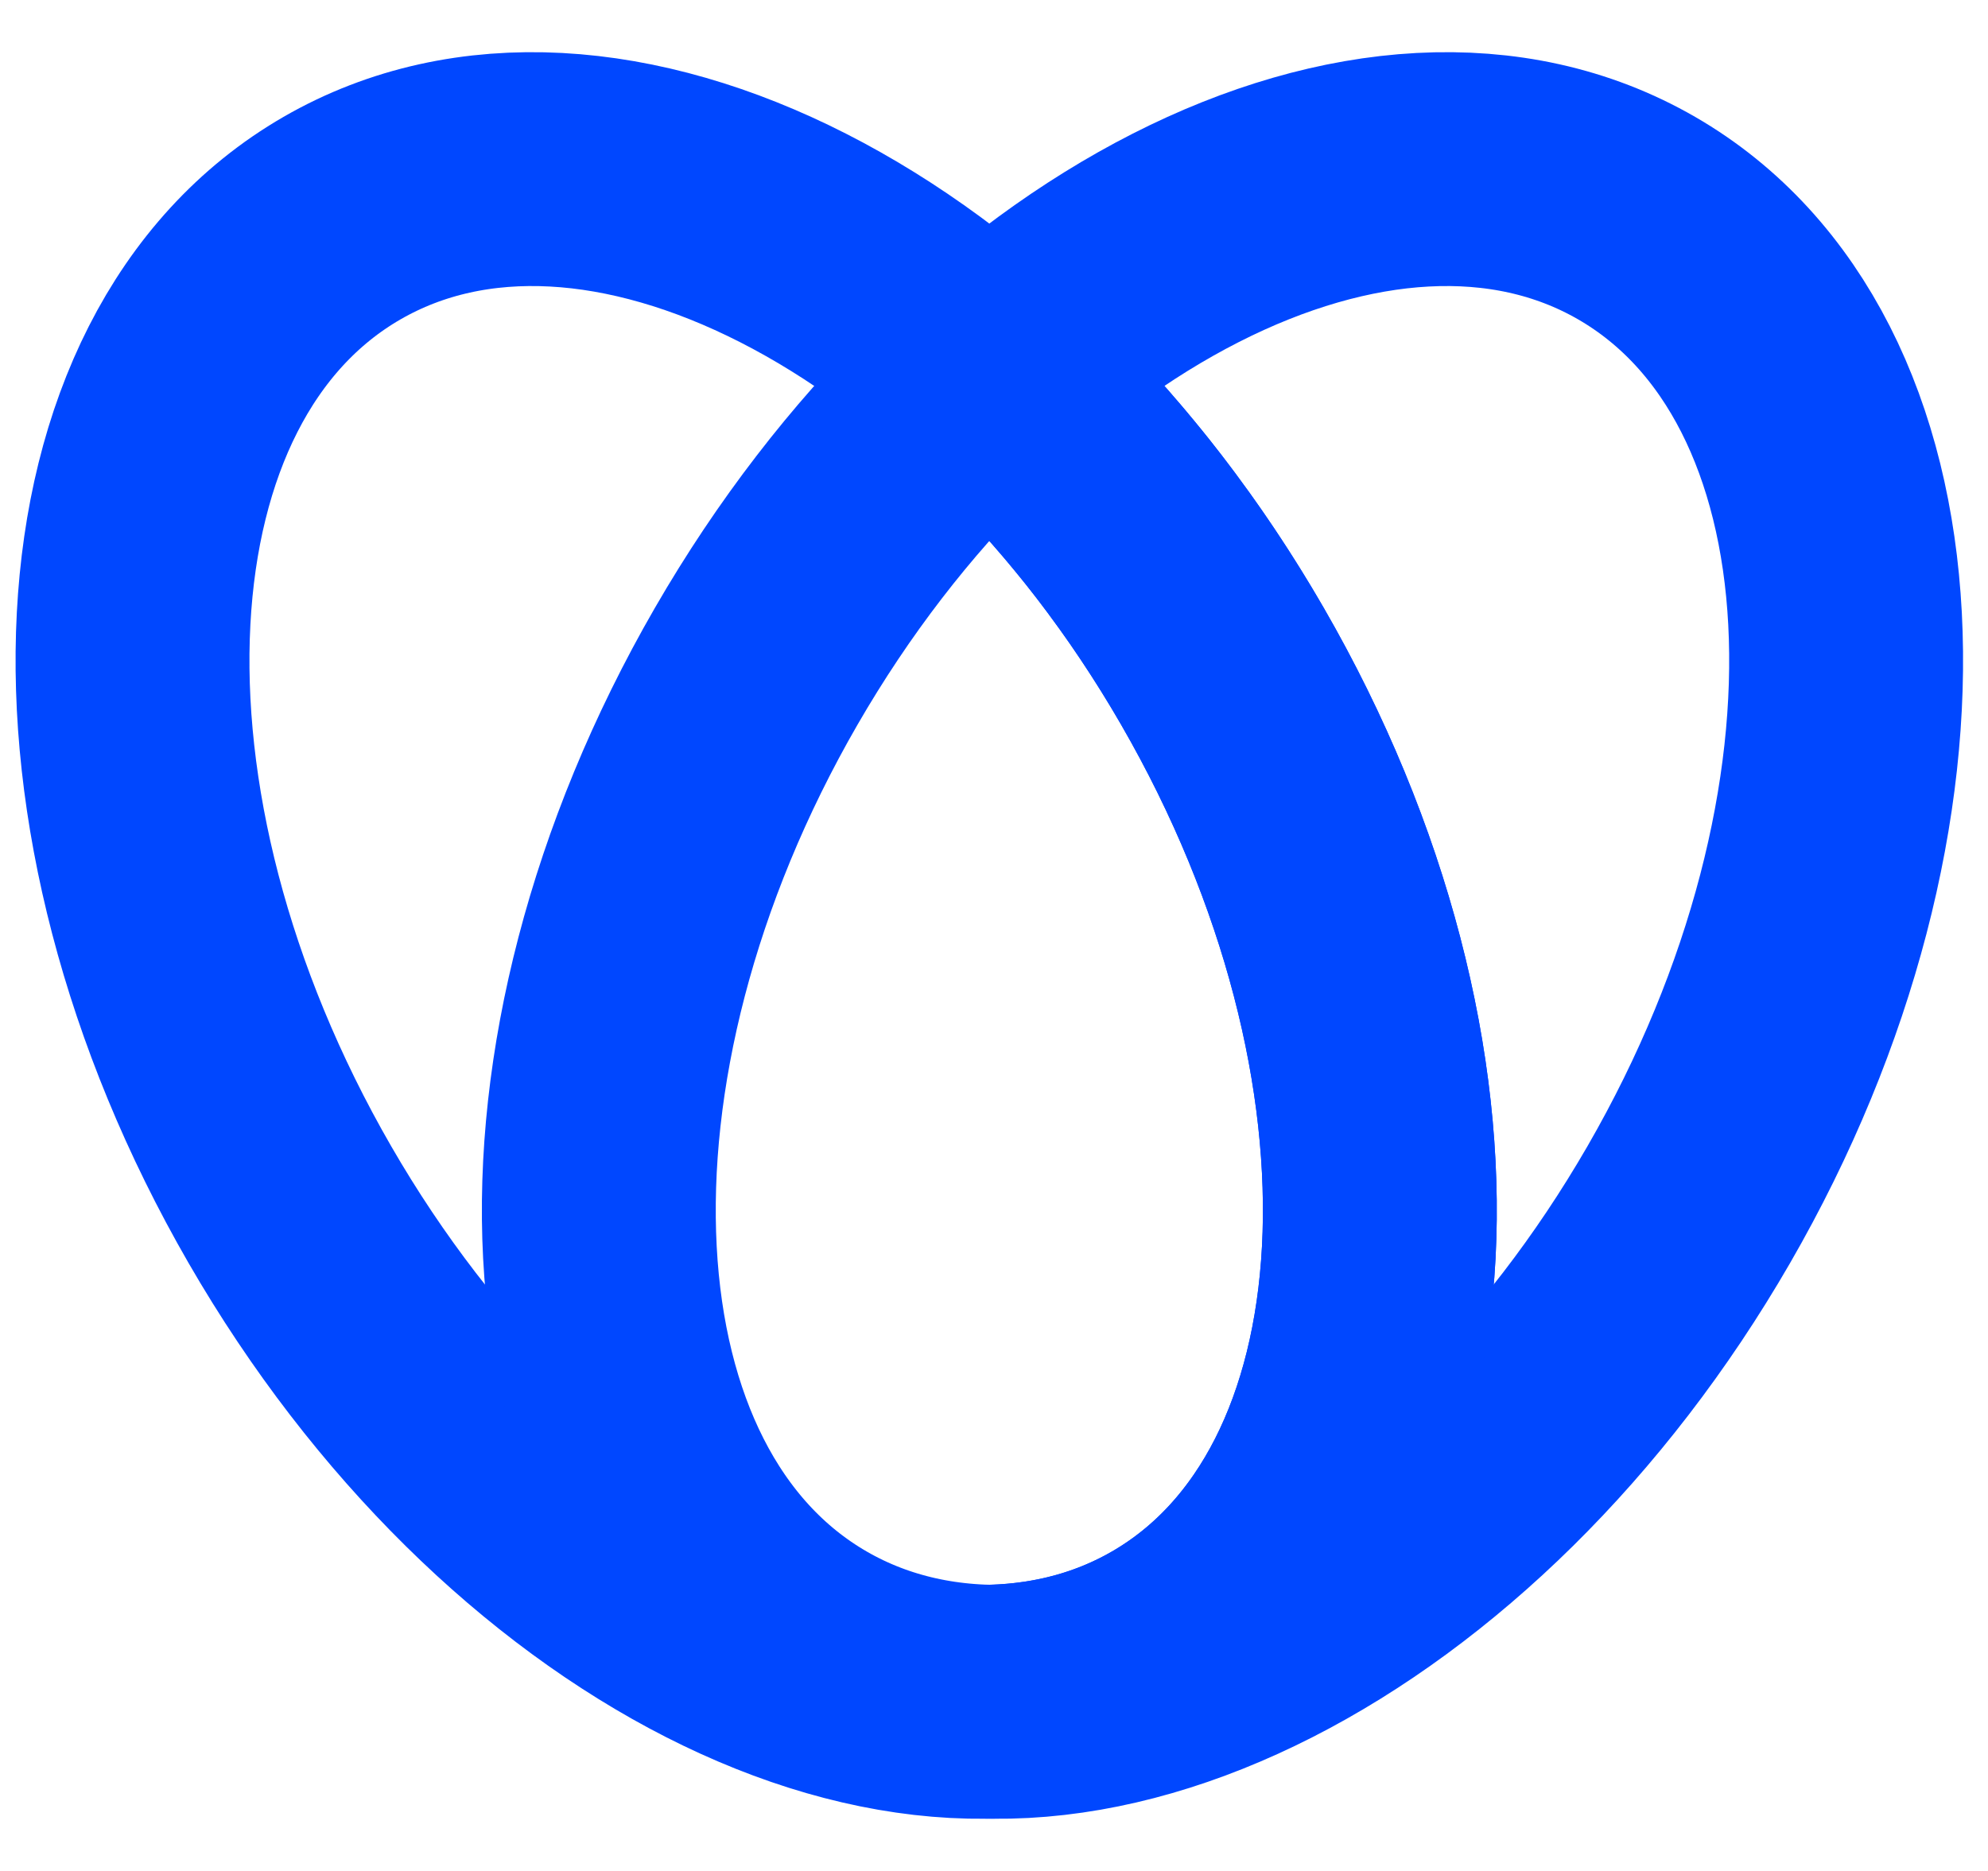
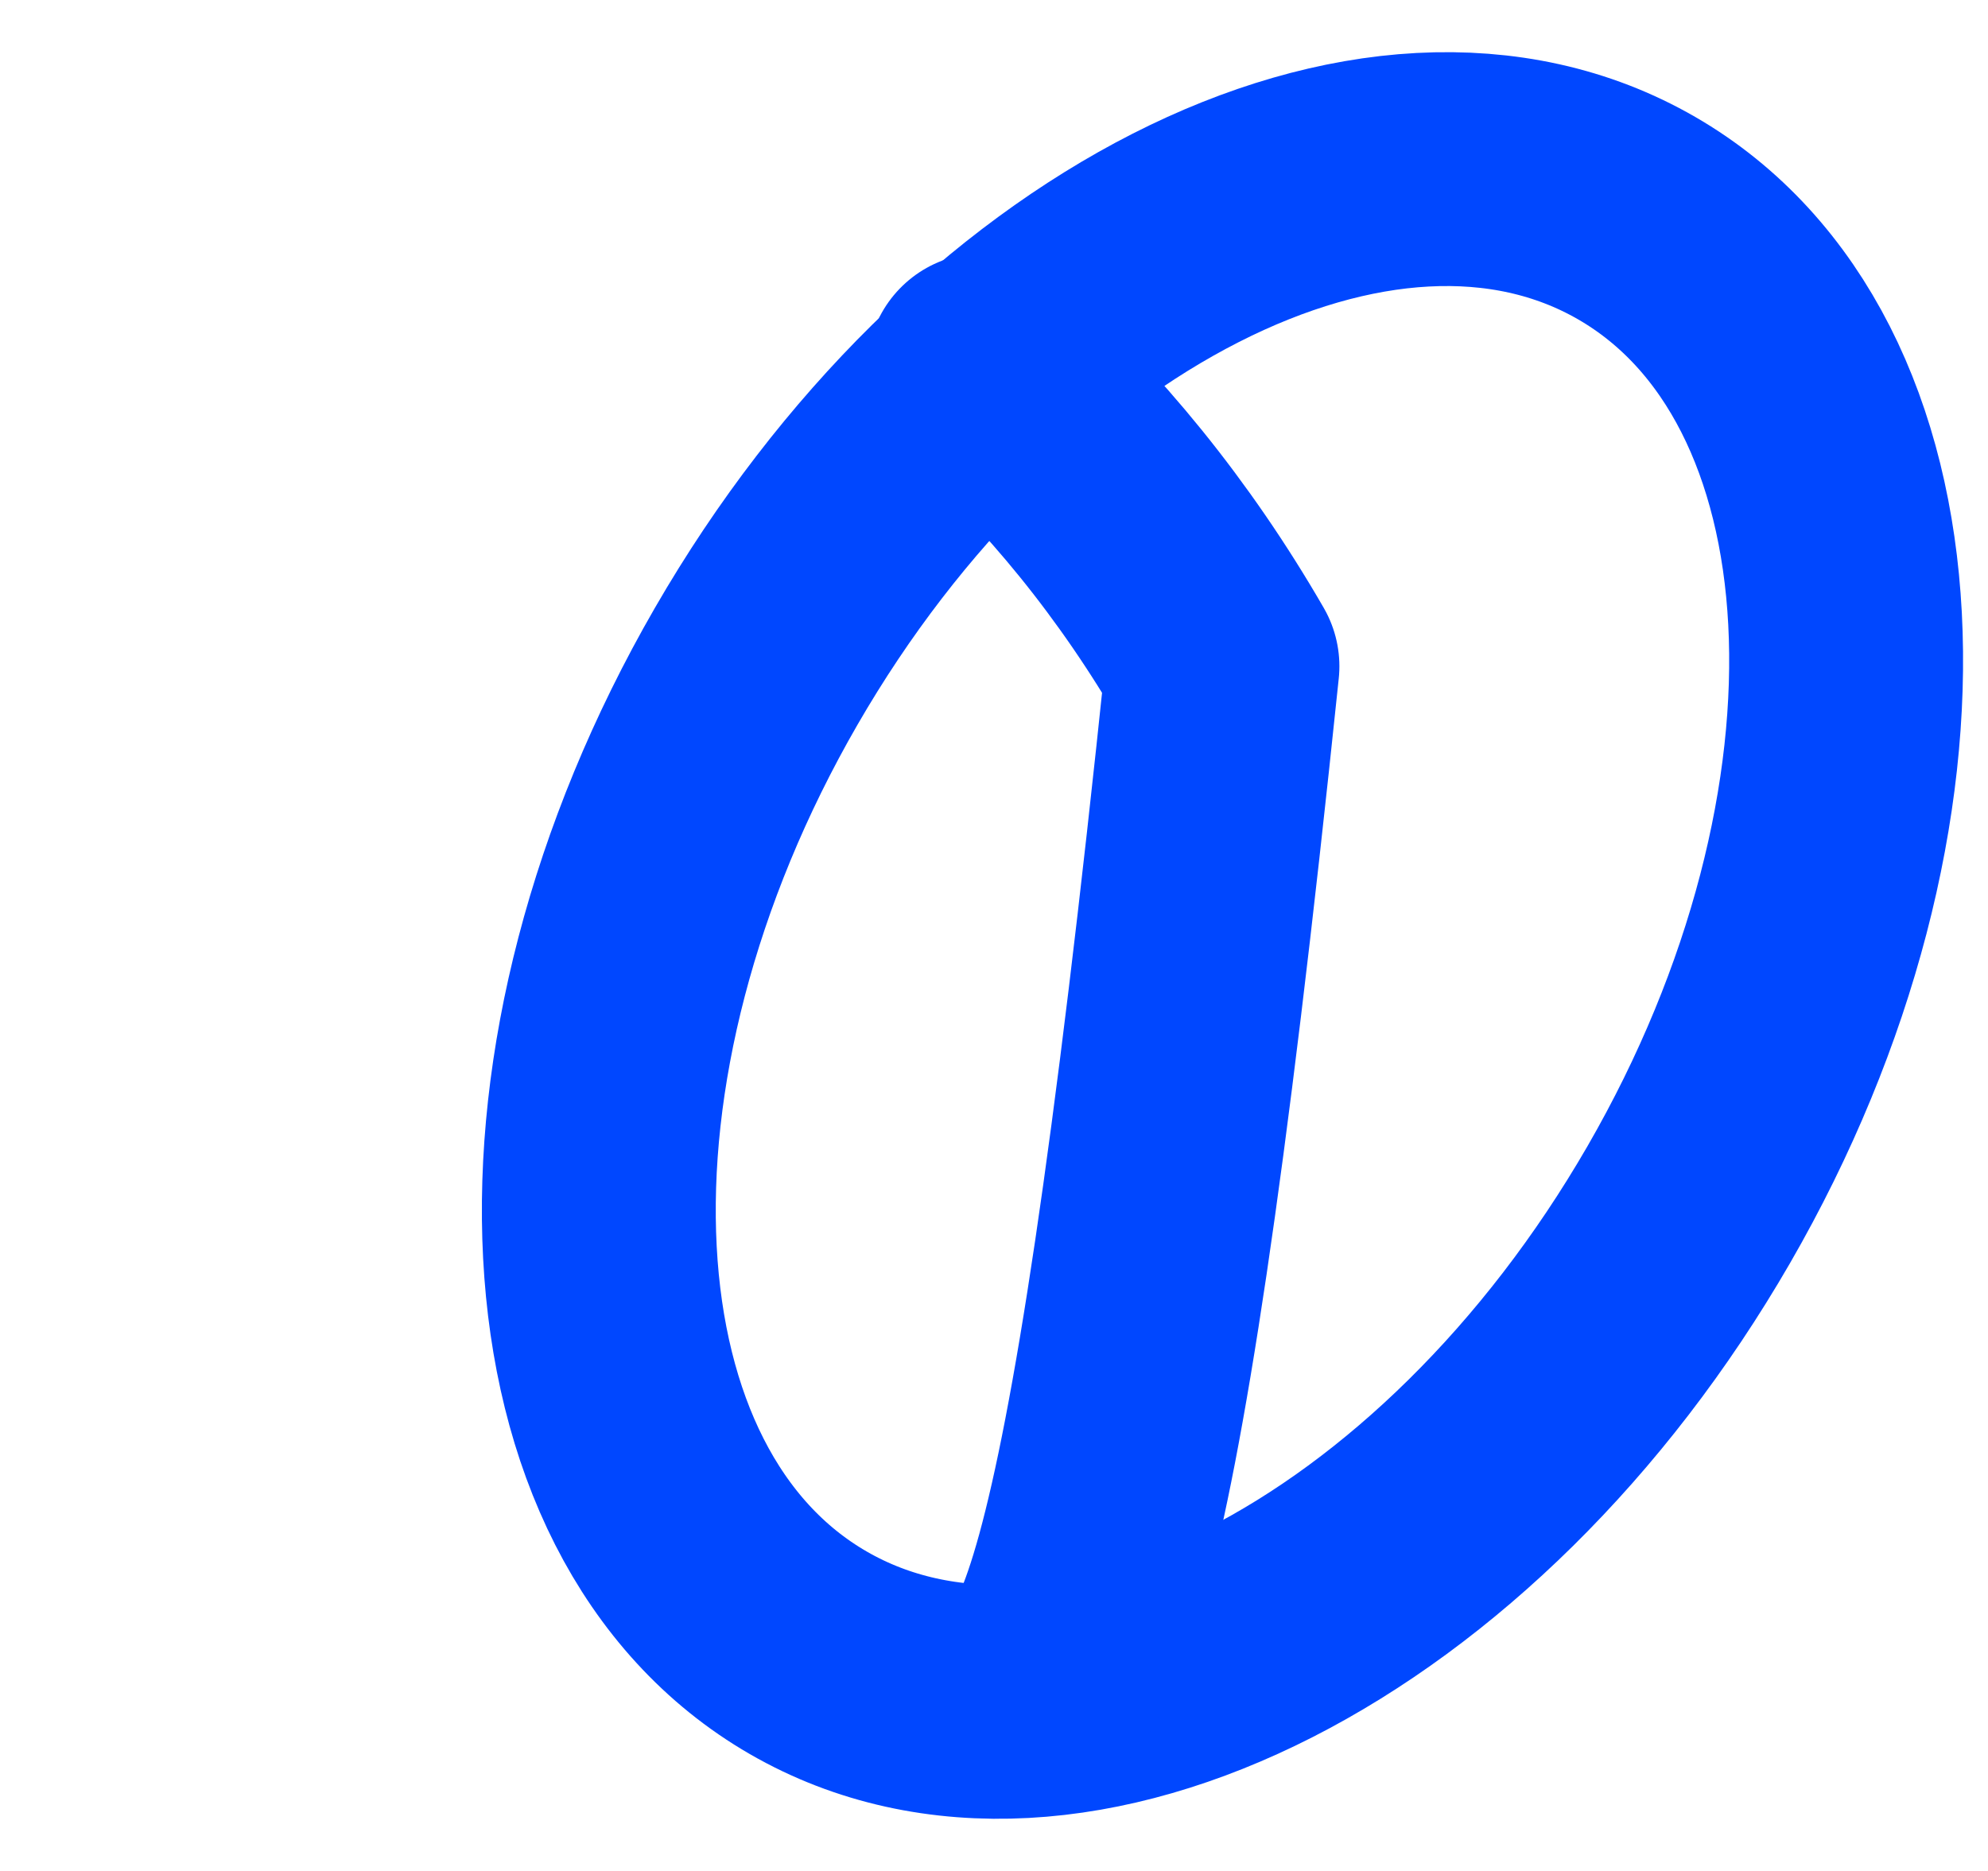
<svg xmlns="http://www.w3.org/2000/svg" width="34" height="32" viewBox="0 0 34 32" fill="none">
-   <path d="M20.907 11.396C24.82 18.172 24.42 25.726 20.016 28.269C15.612 30.811 8.87 27.38 4.958 20.604C1.046 13.828 1.445 6.274 5.849 3.731C10.254 1.189 16.995 4.62 20.907 11.396Z" stroke="#0047FF" stroke-width="4" stroke-linecap="round" stroke-linejoin="round" />
  <path d="M12.933 11.396C9.021 18.172 9.42 25.726 13.824 28.269C18.228 30.811 24.97 27.38 28.882 20.604C32.794 13.828 32.395 6.274 27.991 3.731C23.587 1.189 16.845 4.62 12.933 11.396Z" stroke="#0047FF" stroke-width="4" stroke-linecap="round" stroke-linejoin="round" />
-   <path d="M16.825 6.327C18.344 7.678 19.75 9.391 20.907 11.396C24.82 18.172 24.421 25.726 20.016 28.269C19.097 28.8 18.075 29.07 16.999 29.104" stroke="#0047FF" stroke-width="4" stroke-linecap="round" stroke-linejoin="round" />
+   <path d="M16.825 6.327C18.344 7.678 19.75 9.391 20.907 11.396C19.097 28.8 18.075 29.07 16.999 29.104" stroke="#0047FF" stroke-width="4" stroke-linecap="round" stroke-linejoin="round" />
</svg>